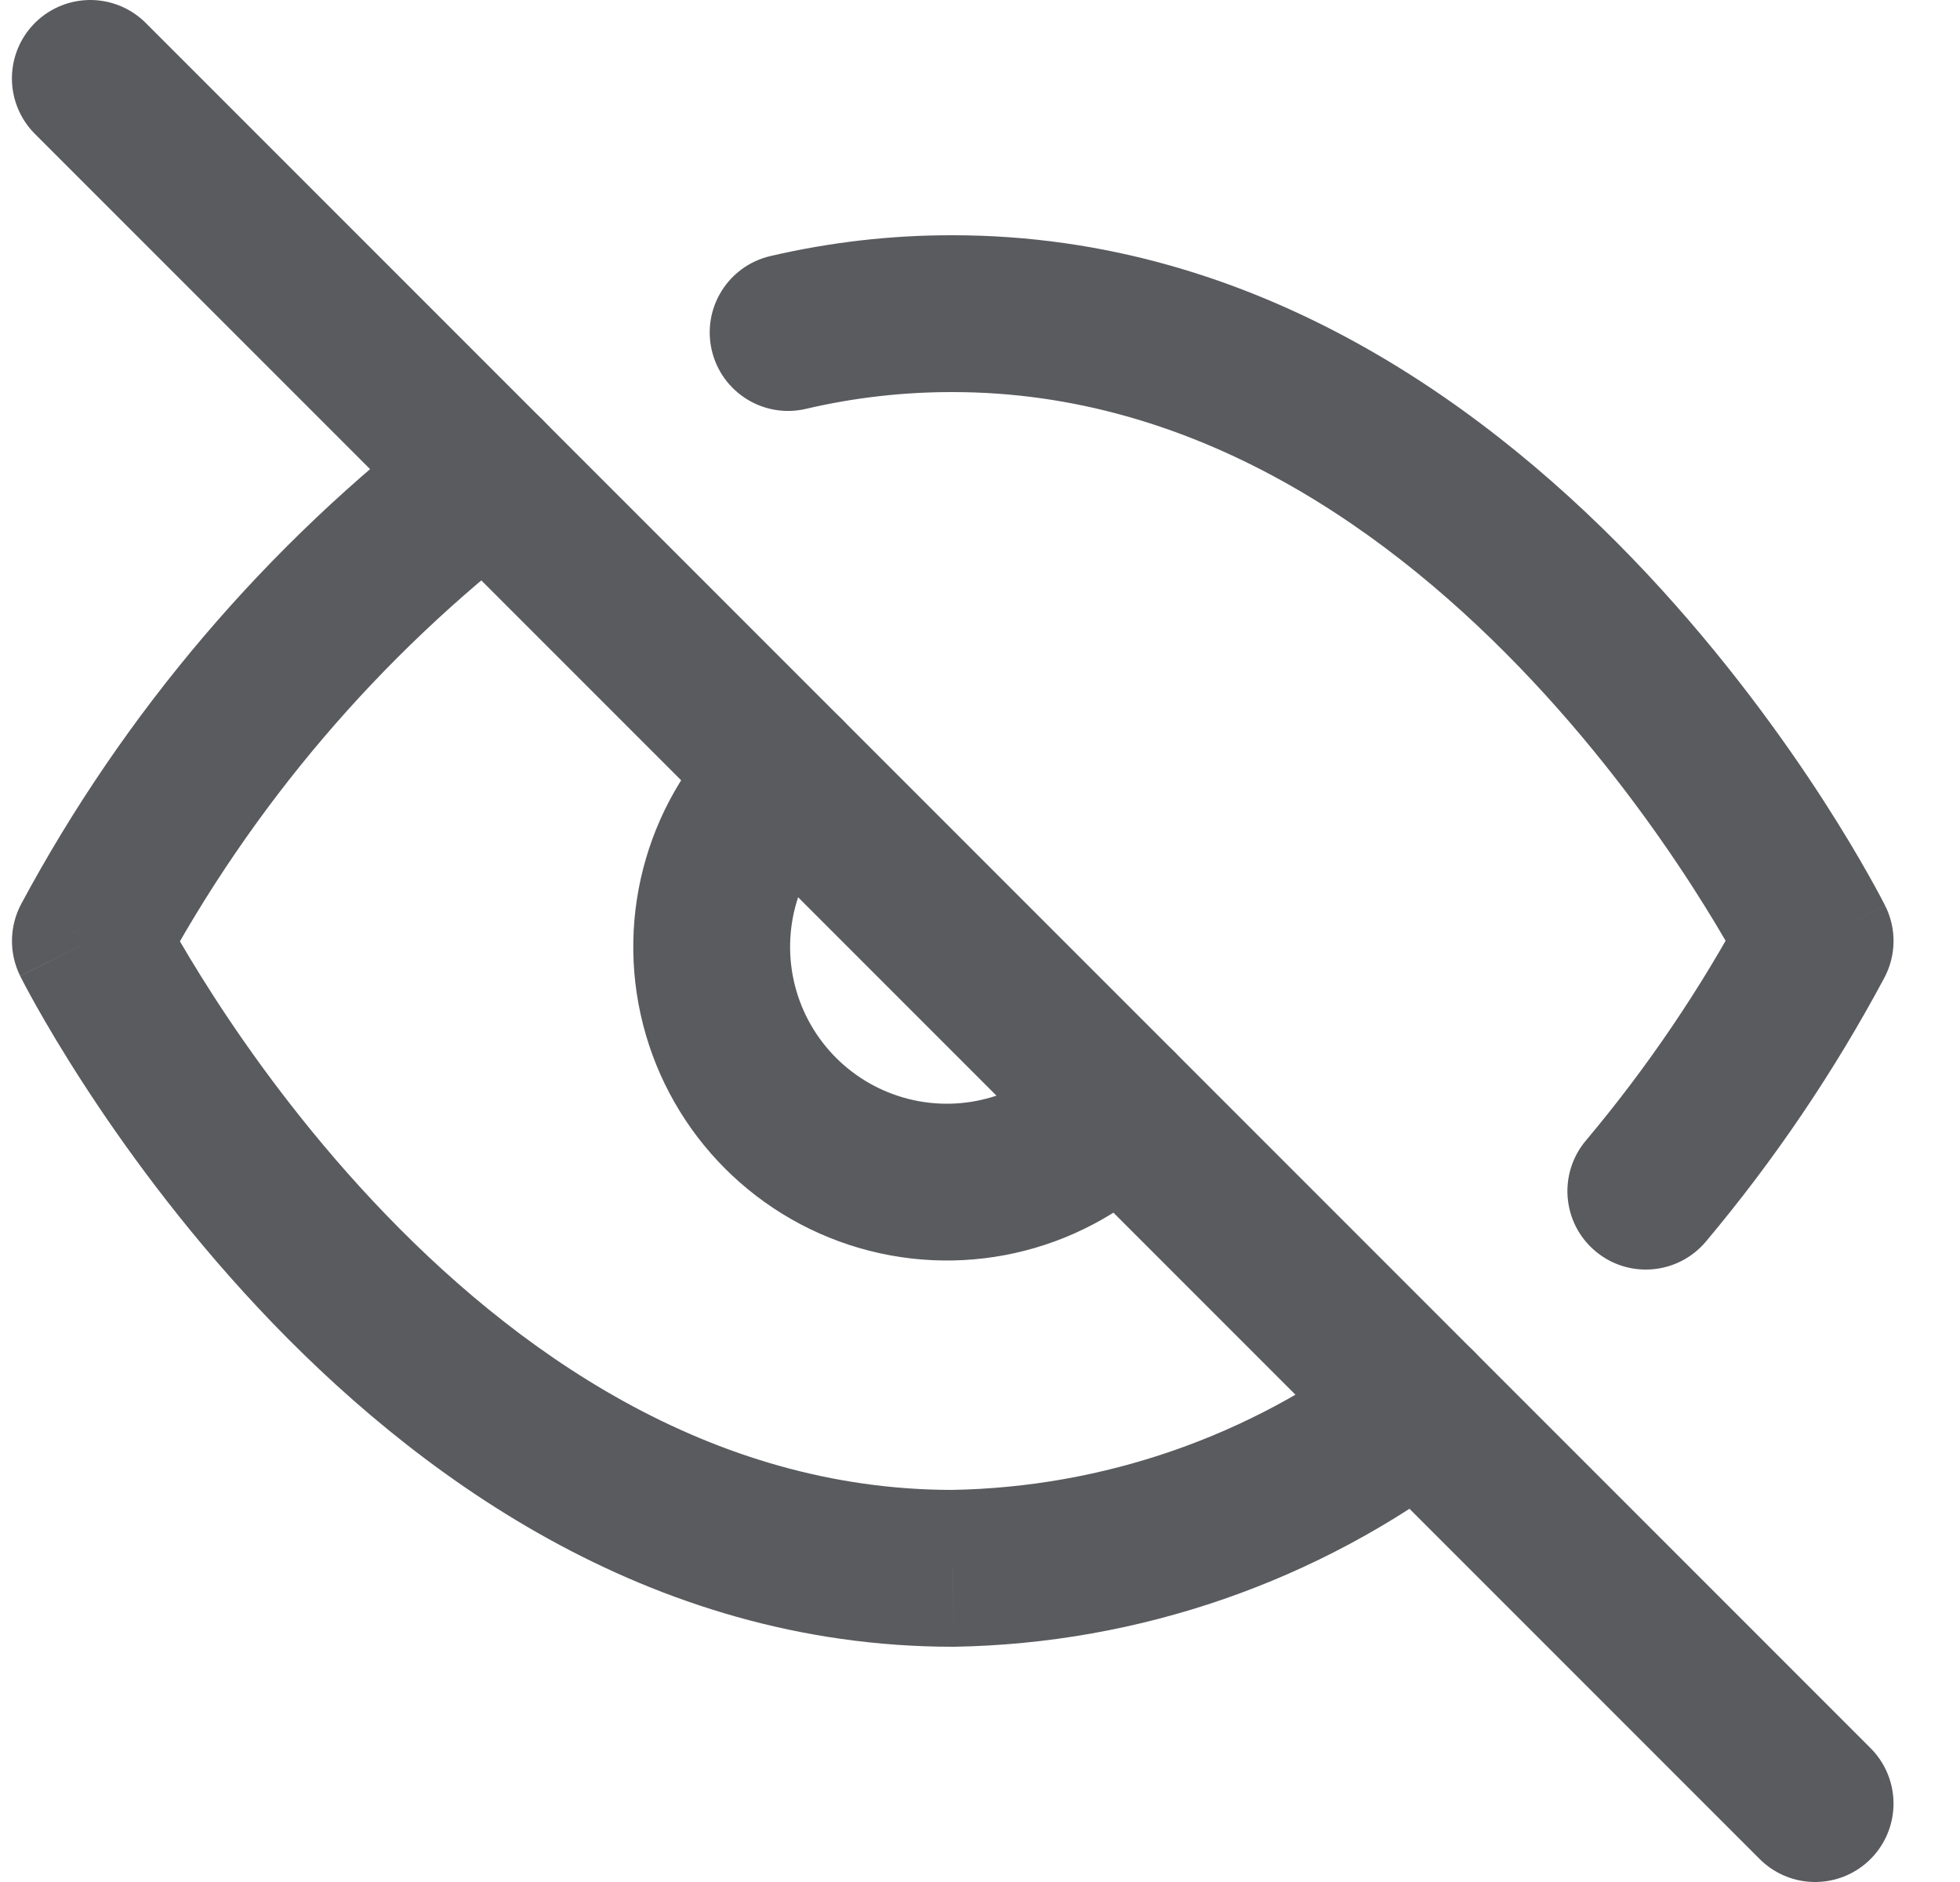
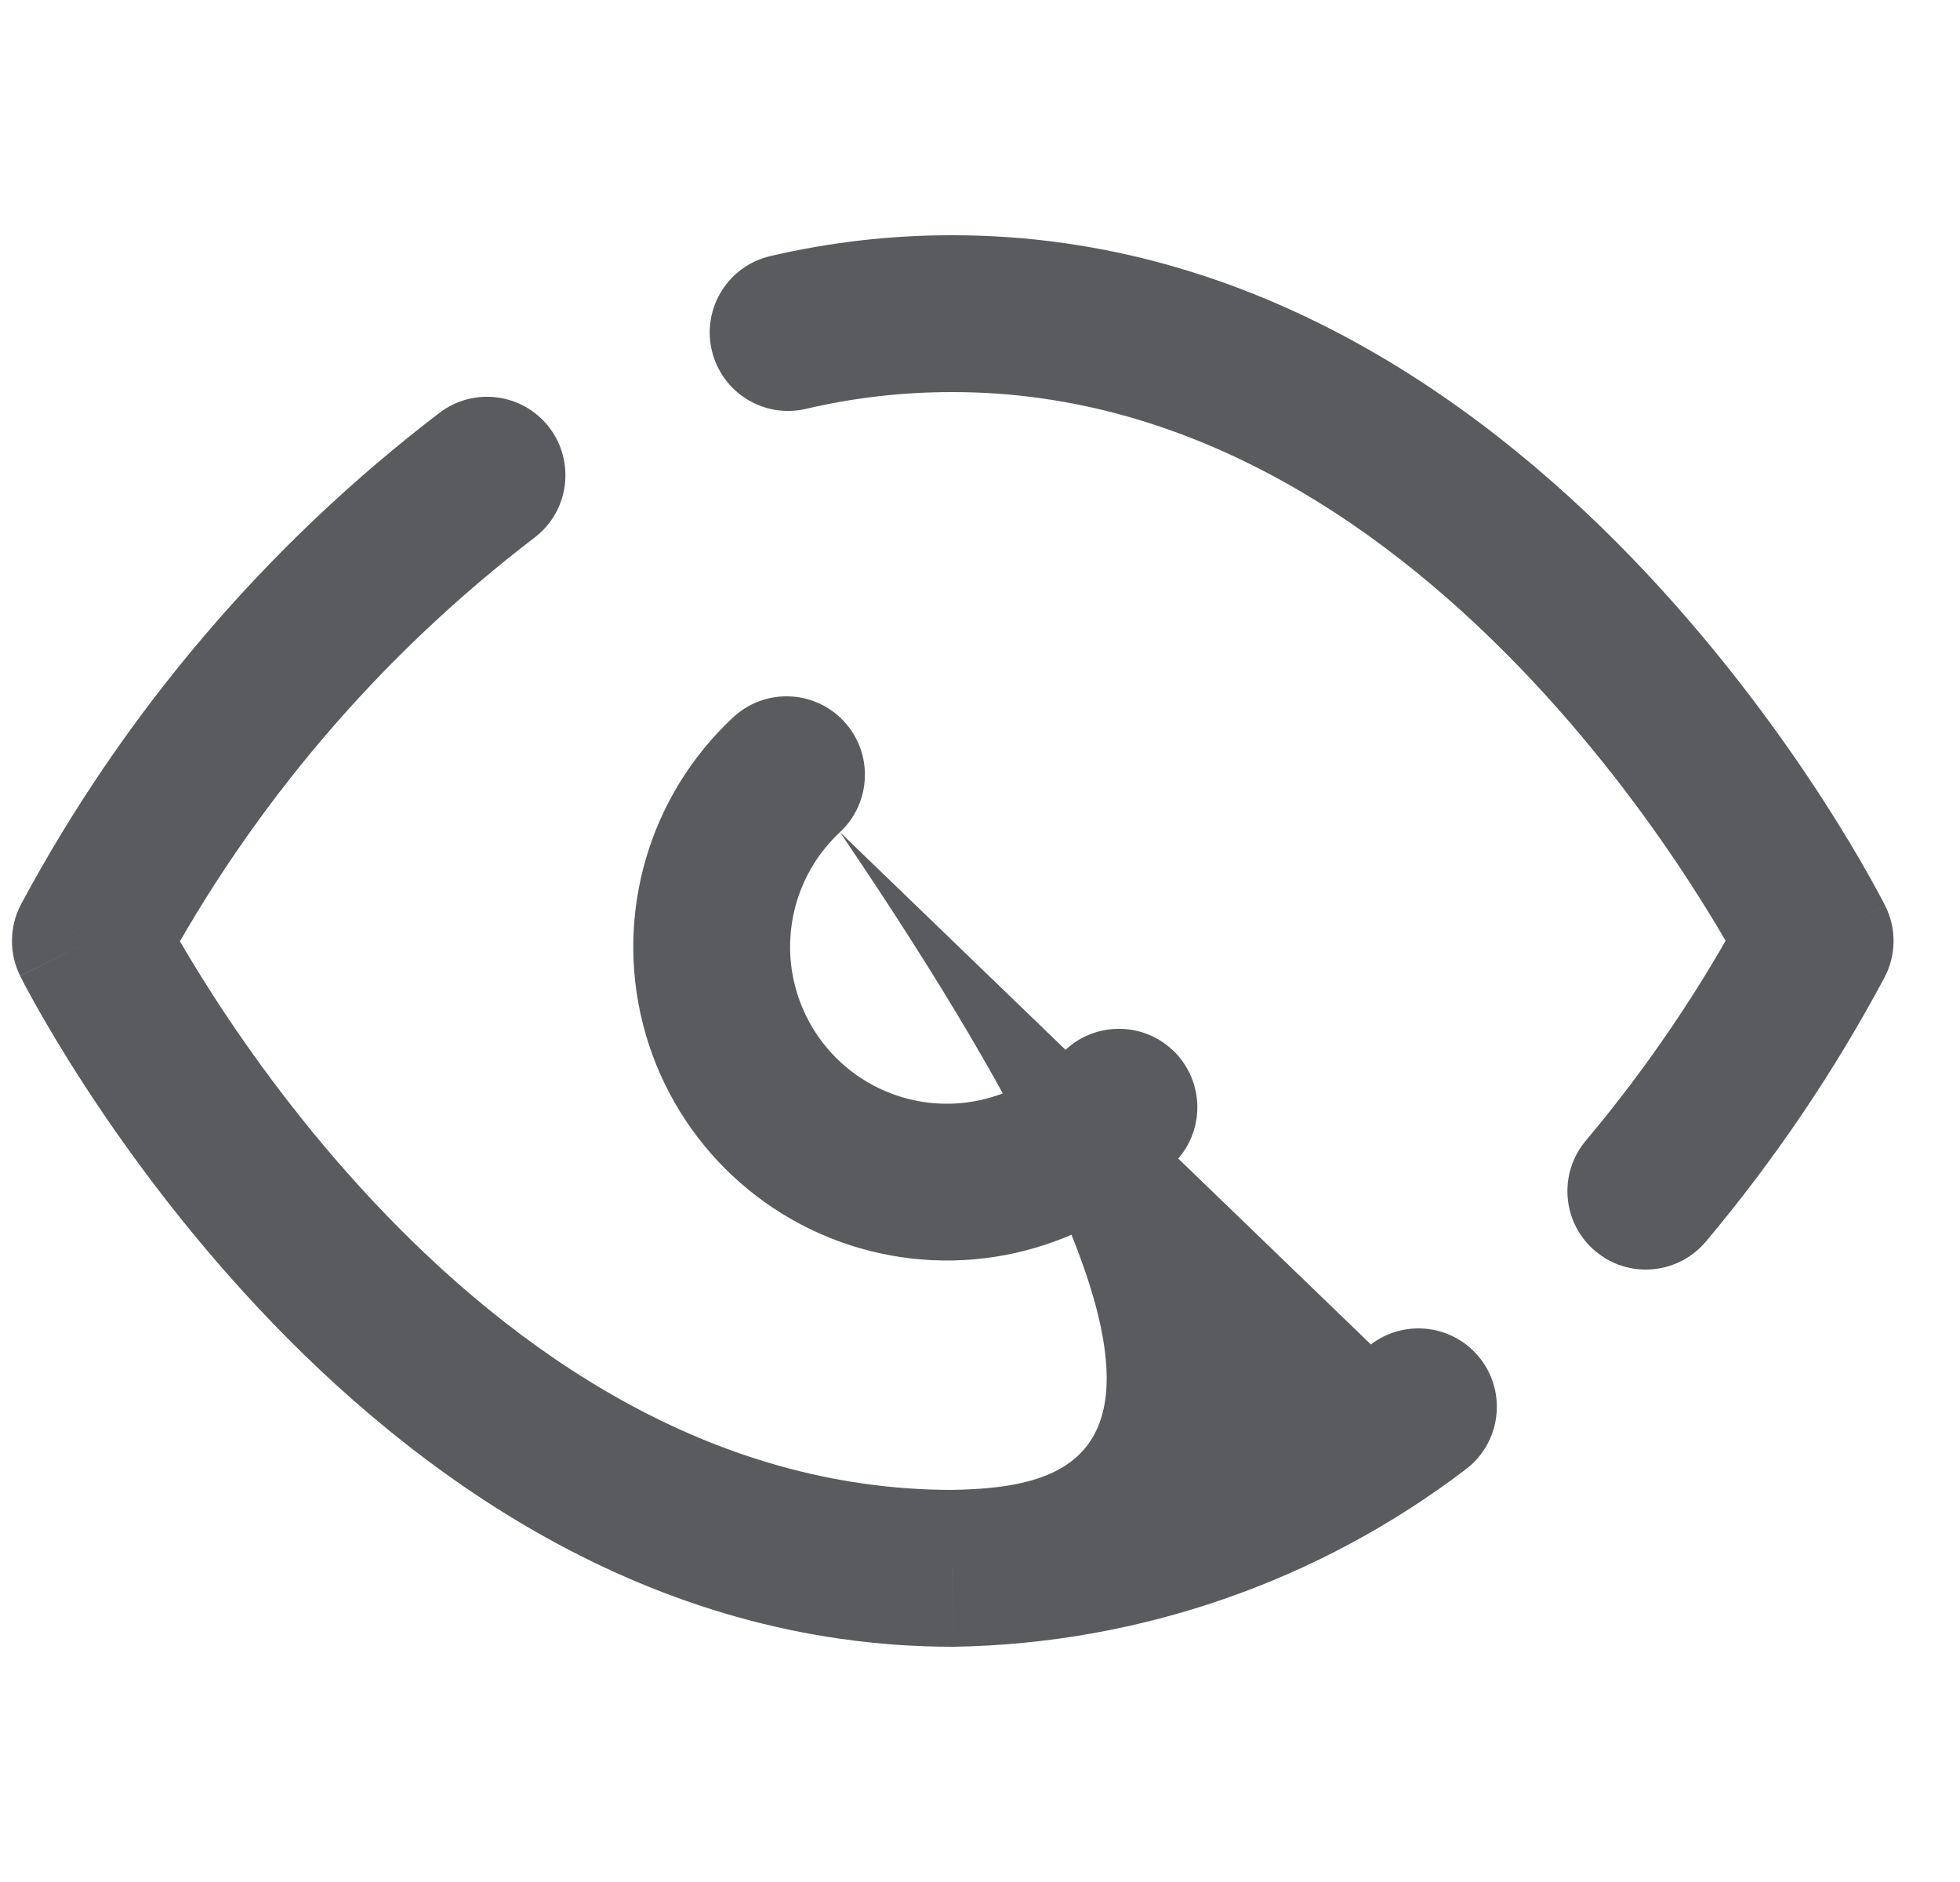
<svg xmlns="http://www.w3.org/2000/svg" width="25" height="24" viewBox="0 0 25 24" fill="none">
-   <path d="M18.699 18.735C19.138 18.401 19.222 17.773 18.888 17.334C18.553 16.895 17.925 16.81 17.486 17.145L18.699 18.735ZM12.152 20V21C12.158 21 12.163 21 12.169 21L12.152 20ZM1.152 12L0.271 11.527C0.118 11.813 0.113 12.157 0.258 12.447L1.152 12ZM6.819 6.855C7.258 6.52 7.342 5.892 7.007 5.453C6.672 5.014 6.044 4.93 5.605 5.265L6.819 6.855ZM9.824 3.266C9.287 3.392 8.953 3.93 9.079 4.468C9.205 5.006 9.743 5.34 10.28 5.214L9.824 3.266ZM12.152 4L12.15 5H12.152V4ZM23.152 12L24.034 12.471C24.187 12.185 24.192 11.843 24.047 11.553L23.152 12ZM20.227 14.546C19.872 14.969 19.926 15.6 20.349 15.955C20.771 16.311 21.402 16.256 21.758 15.834L20.227 14.546ZM15.004 14.802C15.38 14.398 15.358 13.765 14.954 13.388C14.55 13.012 13.917 13.034 13.541 13.438L15.004 14.802ZM9.171 12.817L10.14 12.57L9.171 12.817ZM10.714 10.612C11.118 10.235 11.14 9.602 10.764 9.198C10.387 8.794 9.755 8.772 9.351 9.148L10.714 10.612ZM17.486 17.145C15.947 18.318 14.072 18.968 12.136 19L12.169 21C14.531 20.961 16.819 20.168 18.699 18.735L17.486 17.145ZM12.152 19C9.052 19 6.548 17.227 4.757 15.316C3.871 14.371 3.188 13.421 2.727 12.707C2.497 12.351 2.324 12.057 2.209 11.854C2.152 11.752 2.11 11.674 2.083 11.622C2.069 11.596 2.059 11.578 2.053 11.566C2.05 11.56 2.048 11.556 2.047 11.554C2.047 11.553 2.046 11.552 2.046 11.552C2.046 11.552 2.046 11.552 2.046 11.552C2.046 11.552 2.046 11.552 2.047 11.552C2.047 11.553 2.047 11.553 1.152 12C0.258 12.447 0.258 12.448 0.258 12.448C0.258 12.448 0.259 12.448 0.259 12.449C0.259 12.45 0.259 12.45 0.26 12.451C0.261 12.453 0.262 12.455 0.263 12.458C0.266 12.463 0.27 12.471 0.275 12.48C0.284 12.499 0.298 12.525 0.315 12.558C0.35 12.623 0.4 12.717 0.466 12.834C0.598 13.068 0.792 13.399 1.047 13.793C1.554 14.579 2.309 15.629 3.298 16.684C5.257 18.774 8.253 21 12.152 21V19ZM2.034 12.473C3.21 10.28 4.842 8.365 6.819 6.855L5.605 5.265C3.401 6.948 1.583 9.083 0.271 11.527L2.034 12.473ZM10.28 5.214C10.893 5.07 11.521 4.999 12.15 5L12.155 3C11.37 2.998 10.588 3.088 9.824 3.266L10.28 5.214ZM12.152 5C15.253 5 17.757 6.774 19.548 8.684C20.434 9.629 21.117 10.579 21.578 11.293C21.808 11.649 21.981 11.943 22.095 12.146C22.152 12.248 22.195 12.326 22.222 12.378C22.235 12.404 22.245 12.423 22.251 12.434C22.254 12.44 22.256 12.444 22.258 12.446C22.258 12.447 22.258 12.448 22.258 12.448C22.259 12.448 22.258 12.448 22.258 12.448C22.258 12.448 22.258 12.448 22.258 12.448C22.258 12.447 22.258 12.447 23.152 12C24.047 11.553 24.047 11.553 24.046 11.552C24.046 11.552 24.046 11.552 24.046 11.551C24.046 11.551 24.045 11.55 24.045 11.549C24.044 11.547 24.043 11.545 24.041 11.542C24.039 11.537 24.035 11.529 24.03 11.52C24.02 11.501 24.007 11.475 23.99 11.443C23.955 11.377 23.904 11.283 23.838 11.166C23.707 10.932 23.512 10.601 23.258 10.207C22.75 9.421 21.995 8.371 21.007 7.316C19.048 5.226 16.052 3 12.152 3V5ZM22.27 11.529C21.696 12.603 21.011 13.614 20.227 14.546L21.758 15.834C22.631 14.795 23.394 13.668 24.034 12.471L22.27 11.529ZM13.541 13.438C13.042 13.973 12.291 14.194 11.583 14.013L11.088 15.95C12.505 16.312 14.007 15.872 15.004 14.802L13.541 13.438ZM11.583 14.013C10.874 13.832 10.321 13.278 10.14 12.57L8.202 13.065C8.564 14.482 9.671 15.588 11.088 15.95L11.583 14.013ZM10.14 12.57C9.959 11.861 10.179 11.11 10.714 10.612L9.351 9.148C8.28 10.146 7.84 11.647 8.202 13.065L10.14 12.57Z" fill="#5A5B5F" />
-   <path d="M1.152 1L23.152 23" stroke="#5A5B5F" stroke-width="2" stroke-linecap="round" stroke-linejoin="round" />
+   <path d="M18.699 18.735C19.138 18.401 19.222 17.773 18.888 17.334C18.553 16.895 17.925 16.81 17.486 17.145L18.699 18.735ZM12.152 20V21C12.158 21 12.163 21 12.169 21L12.152 20ZM1.152 12L0.271 11.527C0.118 11.813 0.113 12.157 0.258 12.447L1.152 12ZM6.819 6.855C7.258 6.52 7.342 5.892 7.007 5.453C6.672 5.014 6.044 4.93 5.605 5.265L6.819 6.855ZM9.824 3.266C9.287 3.392 8.953 3.93 9.079 4.468C9.205 5.006 9.743 5.34 10.28 5.214L9.824 3.266ZM12.152 4L12.15 5H12.152V4ZM23.152 12L24.034 12.471C24.187 12.185 24.192 11.843 24.047 11.553L23.152 12ZM20.227 14.546C19.872 14.969 19.926 15.6 20.349 15.955C20.771 16.311 21.402 16.256 21.758 15.834L20.227 14.546ZM15.004 14.802C15.38 14.398 15.358 13.765 14.954 13.388C14.55 13.012 13.917 13.034 13.541 13.438L15.004 14.802ZM9.171 12.817L10.14 12.57L9.171 12.817ZM10.714 10.612C11.118 10.235 11.14 9.602 10.764 9.198C10.387 8.794 9.755 8.772 9.351 9.148L10.714 10.612ZC15.947 18.318 14.072 18.968 12.136 19L12.169 21C14.531 20.961 16.819 20.168 18.699 18.735L17.486 17.145ZM12.152 19C9.052 19 6.548 17.227 4.757 15.316C3.871 14.371 3.188 13.421 2.727 12.707C2.497 12.351 2.324 12.057 2.209 11.854C2.152 11.752 2.11 11.674 2.083 11.622C2.069 11.596 2.059 11.578 2.053 11.566C2.05 11.56 2.048 11.556 2.047 11.554C2.047 11.553 2.046 11.552 2.046 11.552C2.046 11.552 2.046 11.552 2.046 11.552C2.046 11.552 2.046 11.552 2.047 11.552C2.047 11.553 2.047 11.553 1.152 12C0.258 12.447 0.258 12.448 0.258 12.448C0.258 12.448 0.259 12.448 0.259 12.449C0.259 12.45 0.259 12.45 0.26 12.451C0.261 12.453 0.262 12.455 0.263 12.458C0.266 12.463 0.27 12.471 0.275 12.48C0.284 12.499 0.298 12.525 0.315 12.558C0.35 12.623 0.4 12.717 0.466 12.834C0.598 13.068 0.792 13.399 1.047 13.793C1.554 14.579 2.309 15.629 3.298 16.684C5.257 18.774 8.253 21 12.152 21V19ZM2.034 12.473C3.21 10.28 4.842 8.365 6.819 6.855L5.605 5.265C3.401 6.948 1.583 9.083 0.271 11.527L2.034 12.473ZM10.28 5.214C10.893 5.07 11.521 4.999 12.15 5L12.155 3C11.37 2.998 10.588 3.088 9.824 3.266L10.28 5.214ZM12.152 5C15.253 5 17.757 6.774 19.548 8.684C20.434 9.629 21.117 10.579 21.578 11.293C21.808 11.649 21.981 11.943 22.095 12.146C22.152 12.248 22.195 12.326 22.222 12.378C22.235 12.404 22.245 12.423 22.251 12.434C22.254 12.44 22.256 12.444 22.258 12.446C22.258 12.447 22.258 12.448 22.258 12.448C22.259 12.448 22.258 12.448 22.258 12.448C22.258 12.448 22.258 12.448 22.258 12.448C22.258 12.447 22.258 12.447 23.152 12C24.047 11.553 24.047 11.553 24.046 11.552C24.046 11.552 24.046 11.552 24.046 11.551C24.046 11.551 24.045 11.55 24.045 11.549C24.044 11.547 24.043 11.545 24.041 11.542C24.039 11.537 24.035 11.529 24.03 11.52C24.02 11.501 24.007 11.475 23.99 11.443C23.955 11.377 23.904 11.283 23.838 11.166C23.707 10.932 23.512 10.601 23.258 10.207C22.75 9.421 21.995 8.371 21.007 7.316C19.048 5.226 16.052 3 12.152 3V5ZM22.27 11.529C21.696 12.603 21.011 13.614 20.227 14.546L21.758 15.834C22.631 14.795 23.394 13.668 24.034 12.471L22.27 11.529ZM13.541 13.438C13.042 13.973 12.291 14.194 11.583 14.013L11.088 15.95C12.505 16.312 14.007 15.872 15.004 14.802L13.541 13.438ZM11.583 14.013C10.874 13.832 10.321 13.278 10.14 12.57L8.202 13.065C8.564 14.482 9.671 15.588 11.088 15.95L11.583 14.013ZM10.14 12.57C9.959 11.861 10.179 11.11 10.714 10.612L9.351 9.148C8.28 10.146 7.84 11.647 8.202 13.065L10.14 12.57Z" fill="#5A5B5F" />
</svg>